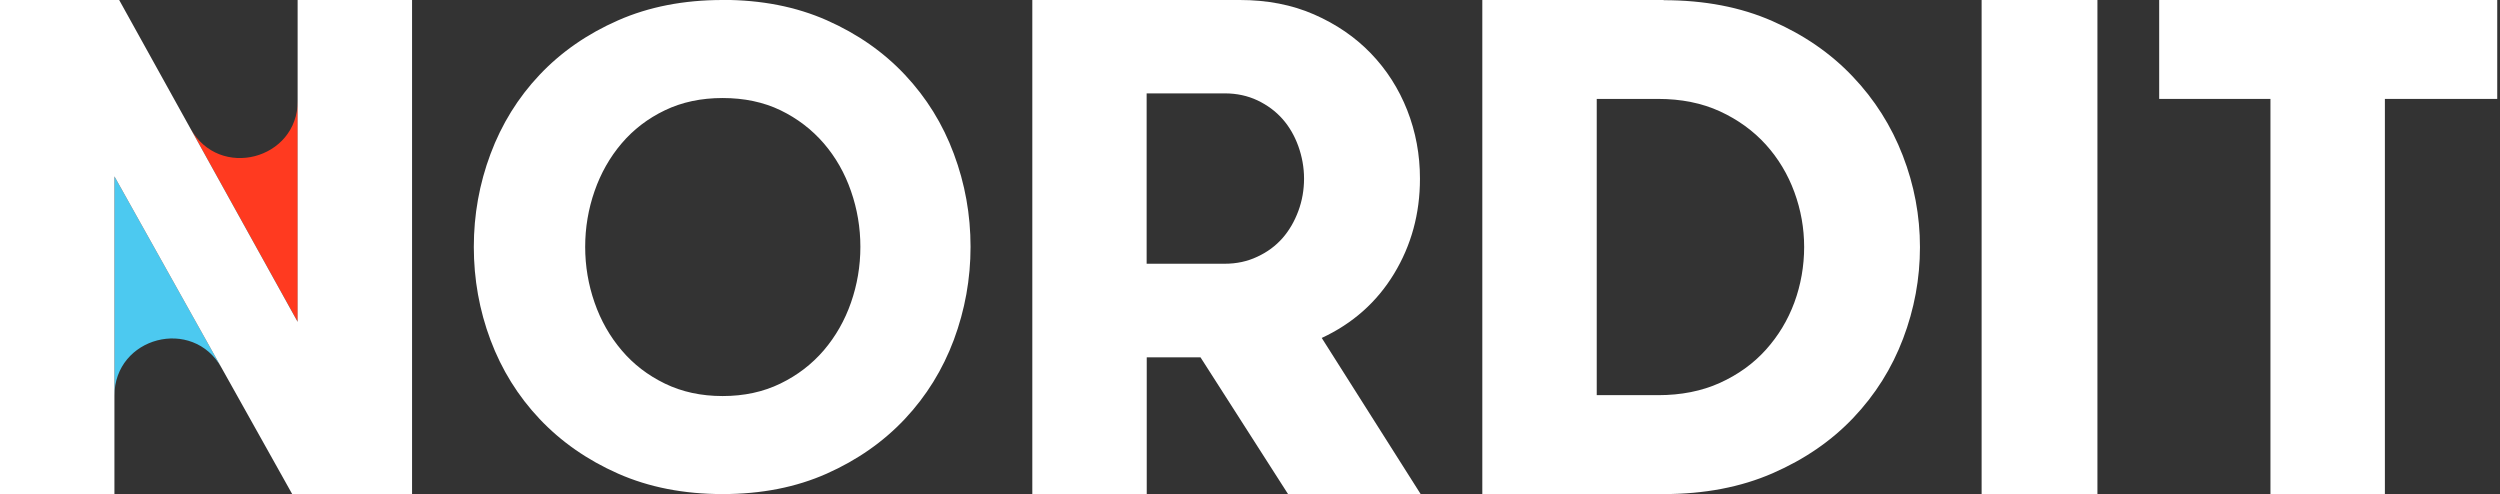
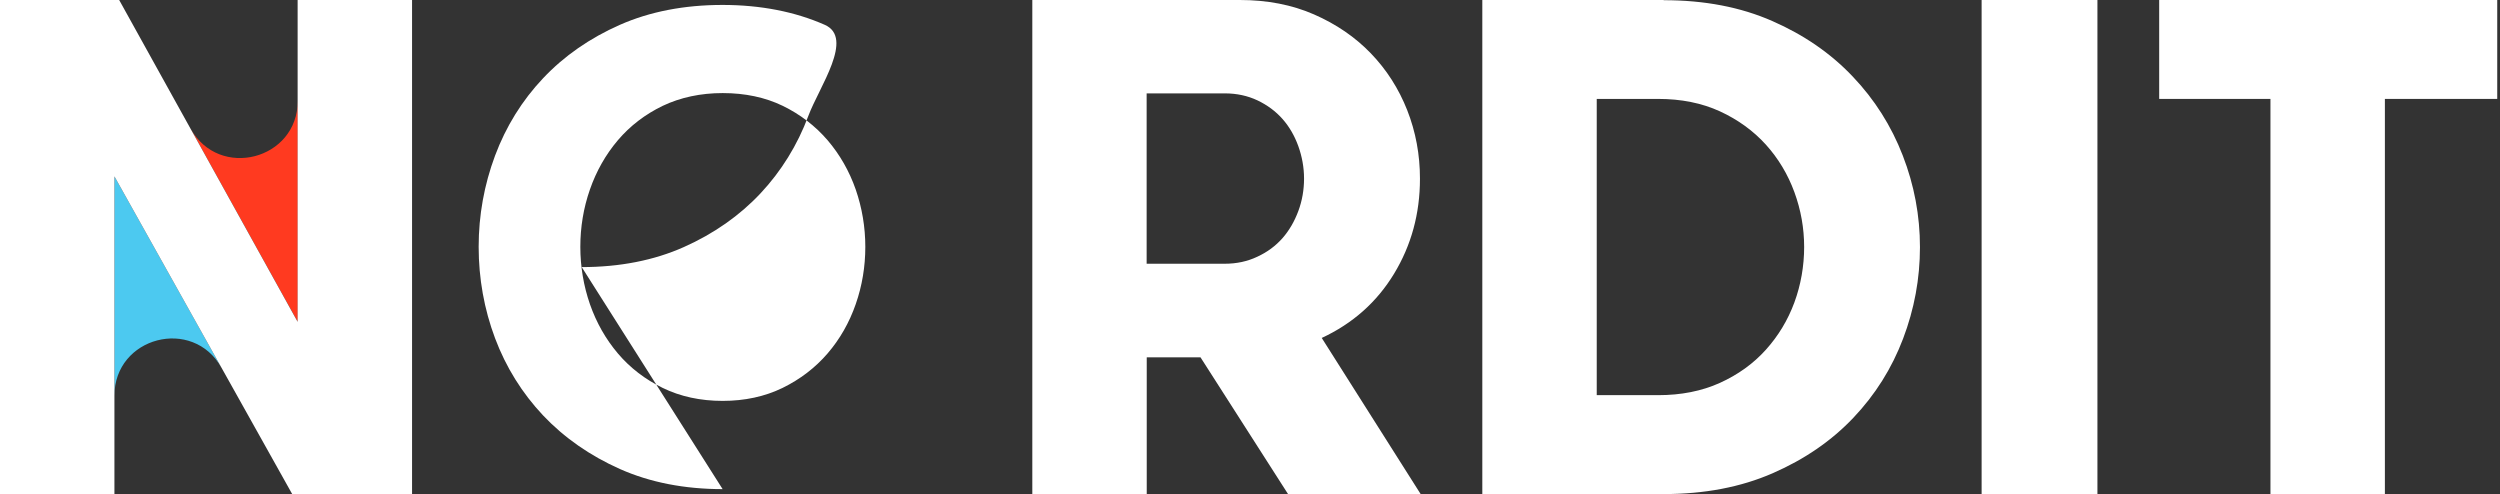
<svg xmlns="http://www.w3.org/2000/svg" id="Layer_1" viewBox="0 0 253 50">
  <rect x="0" y="0" width="253" height="50" fill="#333333" stroke="none" />
  <defs>
    <style>.cls-1{fill:#fff;}.cls-2{fill:#ff3a20;}.cls-3{fill:#4cc9f0;}</style>
  </defs>
-   <path class="cls-1" d="M73.13,49.5c-3.85,0-7.34-.68-10.38-2.03-3.04-1.35-5.66-3.18-7.79-5.43-2.12-2.25-3.76-4.88-4.86-7.81s-1.66-6.05-1.66-9.25.56-6.28,1.66-9.23c1.1-2.94,2.73-5.58,4.86-7.83,2.12-2.25,4.74-4.07,7.78-5.41,3.04-1.34,6.53-2.01,10.38-2.01s7.32.68,10.34,2.01c3.02,1.34,5.63,3.16,7.75,5.41,2.12,2.25,3.75,4.89,4.84,7.83,1.1,2.95,1.66,6.06,1.66,9.23s-.56,6.28-1.66,9.23c-1.1,2.94-2.73,5.58-4.84,7.83s-4.72,4.08-7.75,5.43c-3.02,1.35-6.5,2.03-10.34,2.03ZM73.13,9.42c-2.23,0-4.27.44-6.06,1.29-1.78.86-3.31,2.03-4.54,3.48-1.23,1.45-2.18,3.12-2.83,4.99-.65,1.86-.97,3.81-.97,5.8s.33,3.95.97,5.8c.65,1.86,1.6,3.54,2.83,4.99,1.23,1.45,2.76,2.63,4.54,3.49,1.78.87,3.82,1.31,6.06,1.31s4.27-.44,6.06-1.31c1.78-.87,3.31-2.04,4.56-3.49,1.24-1.44,2.2-3.12,2.85-4.99.65-1.86.97-3.81.97-5.8s-.33-3.95-.97-5.8c-.65-1.86-1.61-3.54-2.85-4.99-1.25-1.45-2.77-2.62-4.54-3.48-1.77-.86-3.82-1.29-6.07-1.29Z" />
-   <path class="cls-1" d="M73.13,1c3.77,0,7.18.66,10.13,1.97,2.96,1.31,5.51,3.09,7.58,5.29,2.07,2.2,3.67,4.78,4.74,7.66,1.08,2.89,1.63,5.94,1.63,9.06s-.55,6.16-1.63,9.06c-1.07,2.88-2.67,5.46-4.74,7.66-2.07,2.2-4.62,3.99-7.59,5.31-2.96,1.32-6.37,1.99-10.13,1.99s-7.2-.67-10.18-1.99c-2.98-1.32-5.55-3.11-7.62-5.31-2.08-2.2-3.68-4.77-4.75-7.64-1.08-2.88-1.63-5.93-1.63-9.07s.55-6.16,1.63-9.06c1.08-2.88,2.67-5.46,4.75-7.66,2.08-2.2,4.64-3.98,7.62-5.29,2.98-1.31,6.4-1.97,10.18-1.97M73.13,41.08c2.31,0,4.42-.46,6.28-1.36,1.84-.9,3.43-2.11,4.72-3.62,1.28-1.49,2.27-3.23,2.94-5.15.66-1.91,1-3.92,1-5.97s-.34-4.06-1-5.97c-.67-1.92-1.66-3.66-2.94-5.15-1.29-1.5-2.87-2.71-4.7-3.6-1.84-.89-3.96-1.34-6.29-1.34s-4.42.45-6.27,1.34c-1.84.89-3.43,2.1-4.71,3.6-1.27,1.49-2.25,3.22-2.92,5.15-.66,1.91-1,3.92-1,5.97s.34,4.06,1,5.97c.67,1.92,1.65,3.65,2.92,5.15,1.28,1.5,2.86,2.72,4.7,3.62,1.85.9,3.97,1.36,6.28,1.36M73.13,0c-3.94,0-7.47.69-10.58,2.06-3.12,1.37-5.77,3.21-7.95,5.52-2.18,2.31-3.83,4.98-4.96,8-1.13,3.02-1.69,6.15-1.69,9.41s.56,6.41,1.69,9.42c1.13,3.01,2.78,5.67,4.96,7.98,2.18,2.31,4.83,4.16,7.95,5.54,3.12,1.38,6.65,2.07,10.58,2.07s7.44-.69,10.54-2.07c3.1-1.38,5.74-3.23,7.91-5.54,2.17-2.31,3.82-4.98,4.95-8,1.12-3.02,1.69-6.15,1.69-9.41s-.56-6.39-1.69-9.41c-1.12-3.02-2.77-5.68-4.95-8-2.17-2.31-4.81-4.15-7.91-5.52-3.1-1.37-6.61-2.06-10.54-2.06h0ZM73.13,40.08c-2.17,0-4.11-.42-5.84-1.26-1.73-.84-3.19-1.96-4.38-3.37-1.19-1.4-2.11-3.01-2.74-4.83-.63-1.81-.95-3.69-.95-5.64s.32-3.83.95-5.64c.63-1.81,1.54-3.42,2.74-4.83,1.19-1.4,2.65-2.52,4.38-3.35,1.73-.83,3.67-1.24,5.84-1.24s4.14.41,5.86,1.24c1.71.83,3.17,1.95,4.38,3.35,1.21,1.41,2.12,3.01,2.75,4.83.63,1.81.95,3.69.95,5.64s-.32,3.83-.95,5.64c-.63,1.81-1.55,3.42-2.75,4.83-1.21,1.41-2.67,2.53-4.4,3.37-1.73.84-3.67,1.26-5.84,1.26h0Z" />
+   <path class="cls-1" d="M73.13,49.5c-3.85,0-7.34-.68-10.38-2.03-3.04-1.35-5.66-3.18-7.79-5.43-2.12-2.25-3.76-4.88-4.86-7.81s-1.66-6.05-1.66-9.25.56-6.28,1.66-9.23c1.1-2.94,2.73-5.58,4.86-7.83,2.12-2.25,4.74-4.07,7.78-5.41,3.04-1.34,6.53-2.01,10.38-2.01s7.32.68,10.34,2.01s-.56,6.28-1.66,9.23c-1.1,2.94-2.73,5.58-4.84,7.83s-4.72,4.08-7.75,5.43c-3.02,1.35-6.5,2.03-10.34,2.03ZM73.13,9.42c-2.23,0-4.27.44-6.06,1.29-1.78.86-3.31,2.03-4.54,3.48-1.23,1.45-2.18,3.12-2.83,4.99-.65,1.86-.97,3.81-.97,5.8s.33,3.95.97,5.8c.65,1.86,1.6,3.54,2.83,4.99,1.23,1.45,2.76,2.63,4.54,3.49,1.78.87,3.82,1.31,6.06,1.31s4.27-.44,6.06-1.31c1.78-.87,3.31-2.04,4.56-3.49,1.24-1.44,2.2-3.12,2.85-4.99.65-1.86.97-3.81.97-5.8s-.33-3.95-.97-5.8c-.65-1.86-1.61-3.54-2.85-4.99-1.25-1.45-2.77-2.62-4.54-3.48-1.77-.86-3.82-1.29-6.07-1.29Z" />
  <path class="cls-1" d="M130.61,49.5l-8.86-13.84h-6.21v13.84h-10.58V.5h20.49c2.68,0,5.14.48,7.31,1.42,2.17.95,4.05,2.23,5.59,3.83,1.54,1.6,2.74,3.48,3.57,5.59.83,2.12,1.25,4.39,1.25,6.76,0,3.42-.86,6.57-2.54,9.35-1.68,2.77-4.07,4.89-7.11,6.31l-.51.24,9.83,15.51h-12.24ZM115.54,27.21h8.41c1.26,0,2.44-.26,3.51-.76,1.07-.5,1.98-1.18,2.71-2,.72-.82,1.29-1.8,1.7-2.9.4-1.1.61-2.26.61-3.45s-.2-2.36-.61-3.47c-.4-1.11-.97-2.09-1.7-2.91-.73-.83-1.63-1.5-2.69-2-1.06-.51-2.25-.76-3.53-.76h-8.41v18.26Z" />
  <path class="cls-1" d="M125.46,1c2.61,0,5.01.46,7.11,1.38,2.11.92,3.94,2.17,5.43,3.72,1.49,1.55,2.66,3.37,3.47,5.42.81,2.06,1.22,4.27,1.22,6.57,0,3.33-.83,6.39-2.47,9.09-1.63,2.69-3.95,4.74-6.89,6.12l-1.03.48.61.96,9.03,14.26h-11.06l-8.56-13.38-.29-.46h-6.99v13.84h-9.58V1h19.99M115.04,27.71h8.91c1.33,0,2.58-.27,3.72-.81,1.13-.53,2.1-1.25,2.87-2.13.76-.87,1.37-1.9,1.79-3.05.42-1.15.64-2.37.64-3.62s-.21-2.47-.64-3.64c-.42-1.17-1.03-2.2-1.79-3.07-.77-.88-1.73-1.59-2.85-2.12-1.13-.54-2.39-.81-3.74-.81h-8.91v19.26M125.46,0h-20.99v50h11.58v-13.84h5.44l8.86,13.84h13.42l-10.01-15.8c3.14-1.46,5.58-3.63,7.32-6.5,1.74-2.87,2.62-6.07,2.62-9.61,0-2.44-.43-4.75-1.29-6.94-.86-2.18-2.09-4.1-3.68-5.75-1.59-1.65-3.51-2.96-5.75-3.94-2.24-.98-4.75-1.46-7.51-1.46h0ZM116.04,26.71V9.45h7.91c1.21,0,2.31.24,3.31.71,1,.48,1.84,1.1,2.53,1.88.69.78,1.22,1.7,1.6,2.75.38,1.06.58,2.16.58,3.29s-.19,2.23-.58,3.28-.92,1.96-1.6,2.74c-.69.78-1.53,1.41-2.55,1.88-1.01.48-2.11.71-3.29.71h-7.91Z" />
  <path class="cls-1" d="M150.51,49.5V.5h17.85c4.04,0,7.67.7,10.8,2.07,3.13,1.37,5.81,3.22,7.97,5.5,2.16,2.28,3.83,4.91,4.96,7.84,1.13,2.93,1.71,5.99,1.71,9.09s-.56,6.17-1.67,9.1c-1.11,2.92-2.77,5.56-4.92,7.84-2.16,2.28-4.85,4.13-8,5.5-3.15,1.37-6.79,2.07-10.83,2.07h-17.85ZM161.09,40.49h6.71c2.39,0,4.55-.43,6.45-1.28,1.89-.85,3.51-2.01,4.82-3.47,1.3-1.45,2.31-3.12,2.99-4.96.68-1.84,1.02-3.78,1.02-5.79s-.34-3.89-1.02-5.73c-.68-1.85-1.69-3.53-2.99-4.97-1.31-1.45-2.92-2.62-4.8-3.48-1.88-.86-4.06-1.3-6.47-1.3h-6.71v30.99Z" />
  <path class="cls-1" d="M168.36,1c3.97,0,7.54.68,10.6,2.03,3.07,1.35,5.69,3.16,7.81,5.39,2.12,2.23,3.75,4.81,4.86,7.67,1.11,2.87,1.67,5.87,1.67,8.91s-.55,6.05-1.64,8.92c-1.09,2.86-2.71,5.44-4.82,7.67-2.11,2.23-4.75,4.04-7.84,5.39-3.08,1.34-6.66,2.03-10.64,2.03h-17.35V1h17.35M160.59,40.99h7.21c2.46,0,4.69-.45,6.65-1.33,1.95-.88,3.63-2.09,4.99-3.59,1.35-1.49,2.39-3.22,3.09-5.12.7-1.89,1.06-3.9,1.06-5.96s-.35-4-1.06-5.91c-.7-1.91-1.74-3.64-3.09-5.14-1.35-1.5-3.02-2.71-4.96-3.6-1.95-.89-4.19-1.35-6.68-1.35h-7.21v31.99M168.36,0h-18.35v50h18.35c4.13,0,7.81-.7,11.04-2.11,3.23-1.41,5.95-3.28,8.16-5.61,2.22-2.34,3.89-5,5.03-8,1.14-3,1.71-6.09,1.71-9.27s-.58-6.28-1.74-9.27c-1.16-3-2.85-5.67-5.07-8-2.22-2.34-4.93-4.21-8.13-5.61-3.2-1.41-6.87-2.11-11-2.11h0ZM161.59,39.99V10.01h6.21c2.35,0,4.43.42,6.26,1.26,1.82.84,3.37,1.96,4.64,3.36,1.27,1.41,2.23,3.01,2.89,4.81.66,1.8.99,3.66.99,5.56s-.33,3.82-.99,5.61c-.66,1.79-1.63,3.39-2.89,4.79-1.27,1.41-2.82,2.52-4.65,3.35-1.84.83-3.92,1.24-6.24,1.24h-6.21Z" />
  <rect class="cls-1" x="201.04" y=".5" width="10.72" height="49" />
  <path class="cls-1" d="M211.26,1v48h-9.72V1h9.72M212.26,0h-11.72v50h11.72V0h0Z" />
  <polygon class="cls-1" points="230.27 49.5 230.27 9.51 219.01 9.51 219.01 .5 252.22 .5 252.22 9.51 240.85 9.51 240.85 49.5 230.27 49.5" />
  <path class="cls-1" d="M251.72,1v8.01h-11.37v39.99h-9.58V9.01h-11.26V1h32.21M252.72,0h-34.21v10.01h11.26v39.99h11.58V10.01h11.37V0h0Z" />
  <path class="cls-3" d="M11.58,40.05c0-5.96,7.93-8.03,10.84-2.83l-10.84-19.37v22.19Z" />
  <path class="cls-2" d="M30.13,10.2c0,5.97-7.95,8.03-10.85,2.81l10.85,19.56V10.2Z" />
  <polygon class="cls-1" points="29.86 49.5 11.08 15.94 11.08 49.5 .5 49.5 .5 .5 11.77 .5 30.63 34.5 30.63 .5 41.2 .5 41.2 49.5 29.86 49.5" />
  <path class="cls-1" d="M40.7,1v48h-10.55L12.45,17.36l-1.87-3.35v34.98H1V1h10.48l17.78,32.05,1.87,3.38V1h9.58M41.7,0h-11.58v32.57L12.06,0H0v50h11.58V17.85l17.99,32.15h12.13V0h0Z" />
</svg>